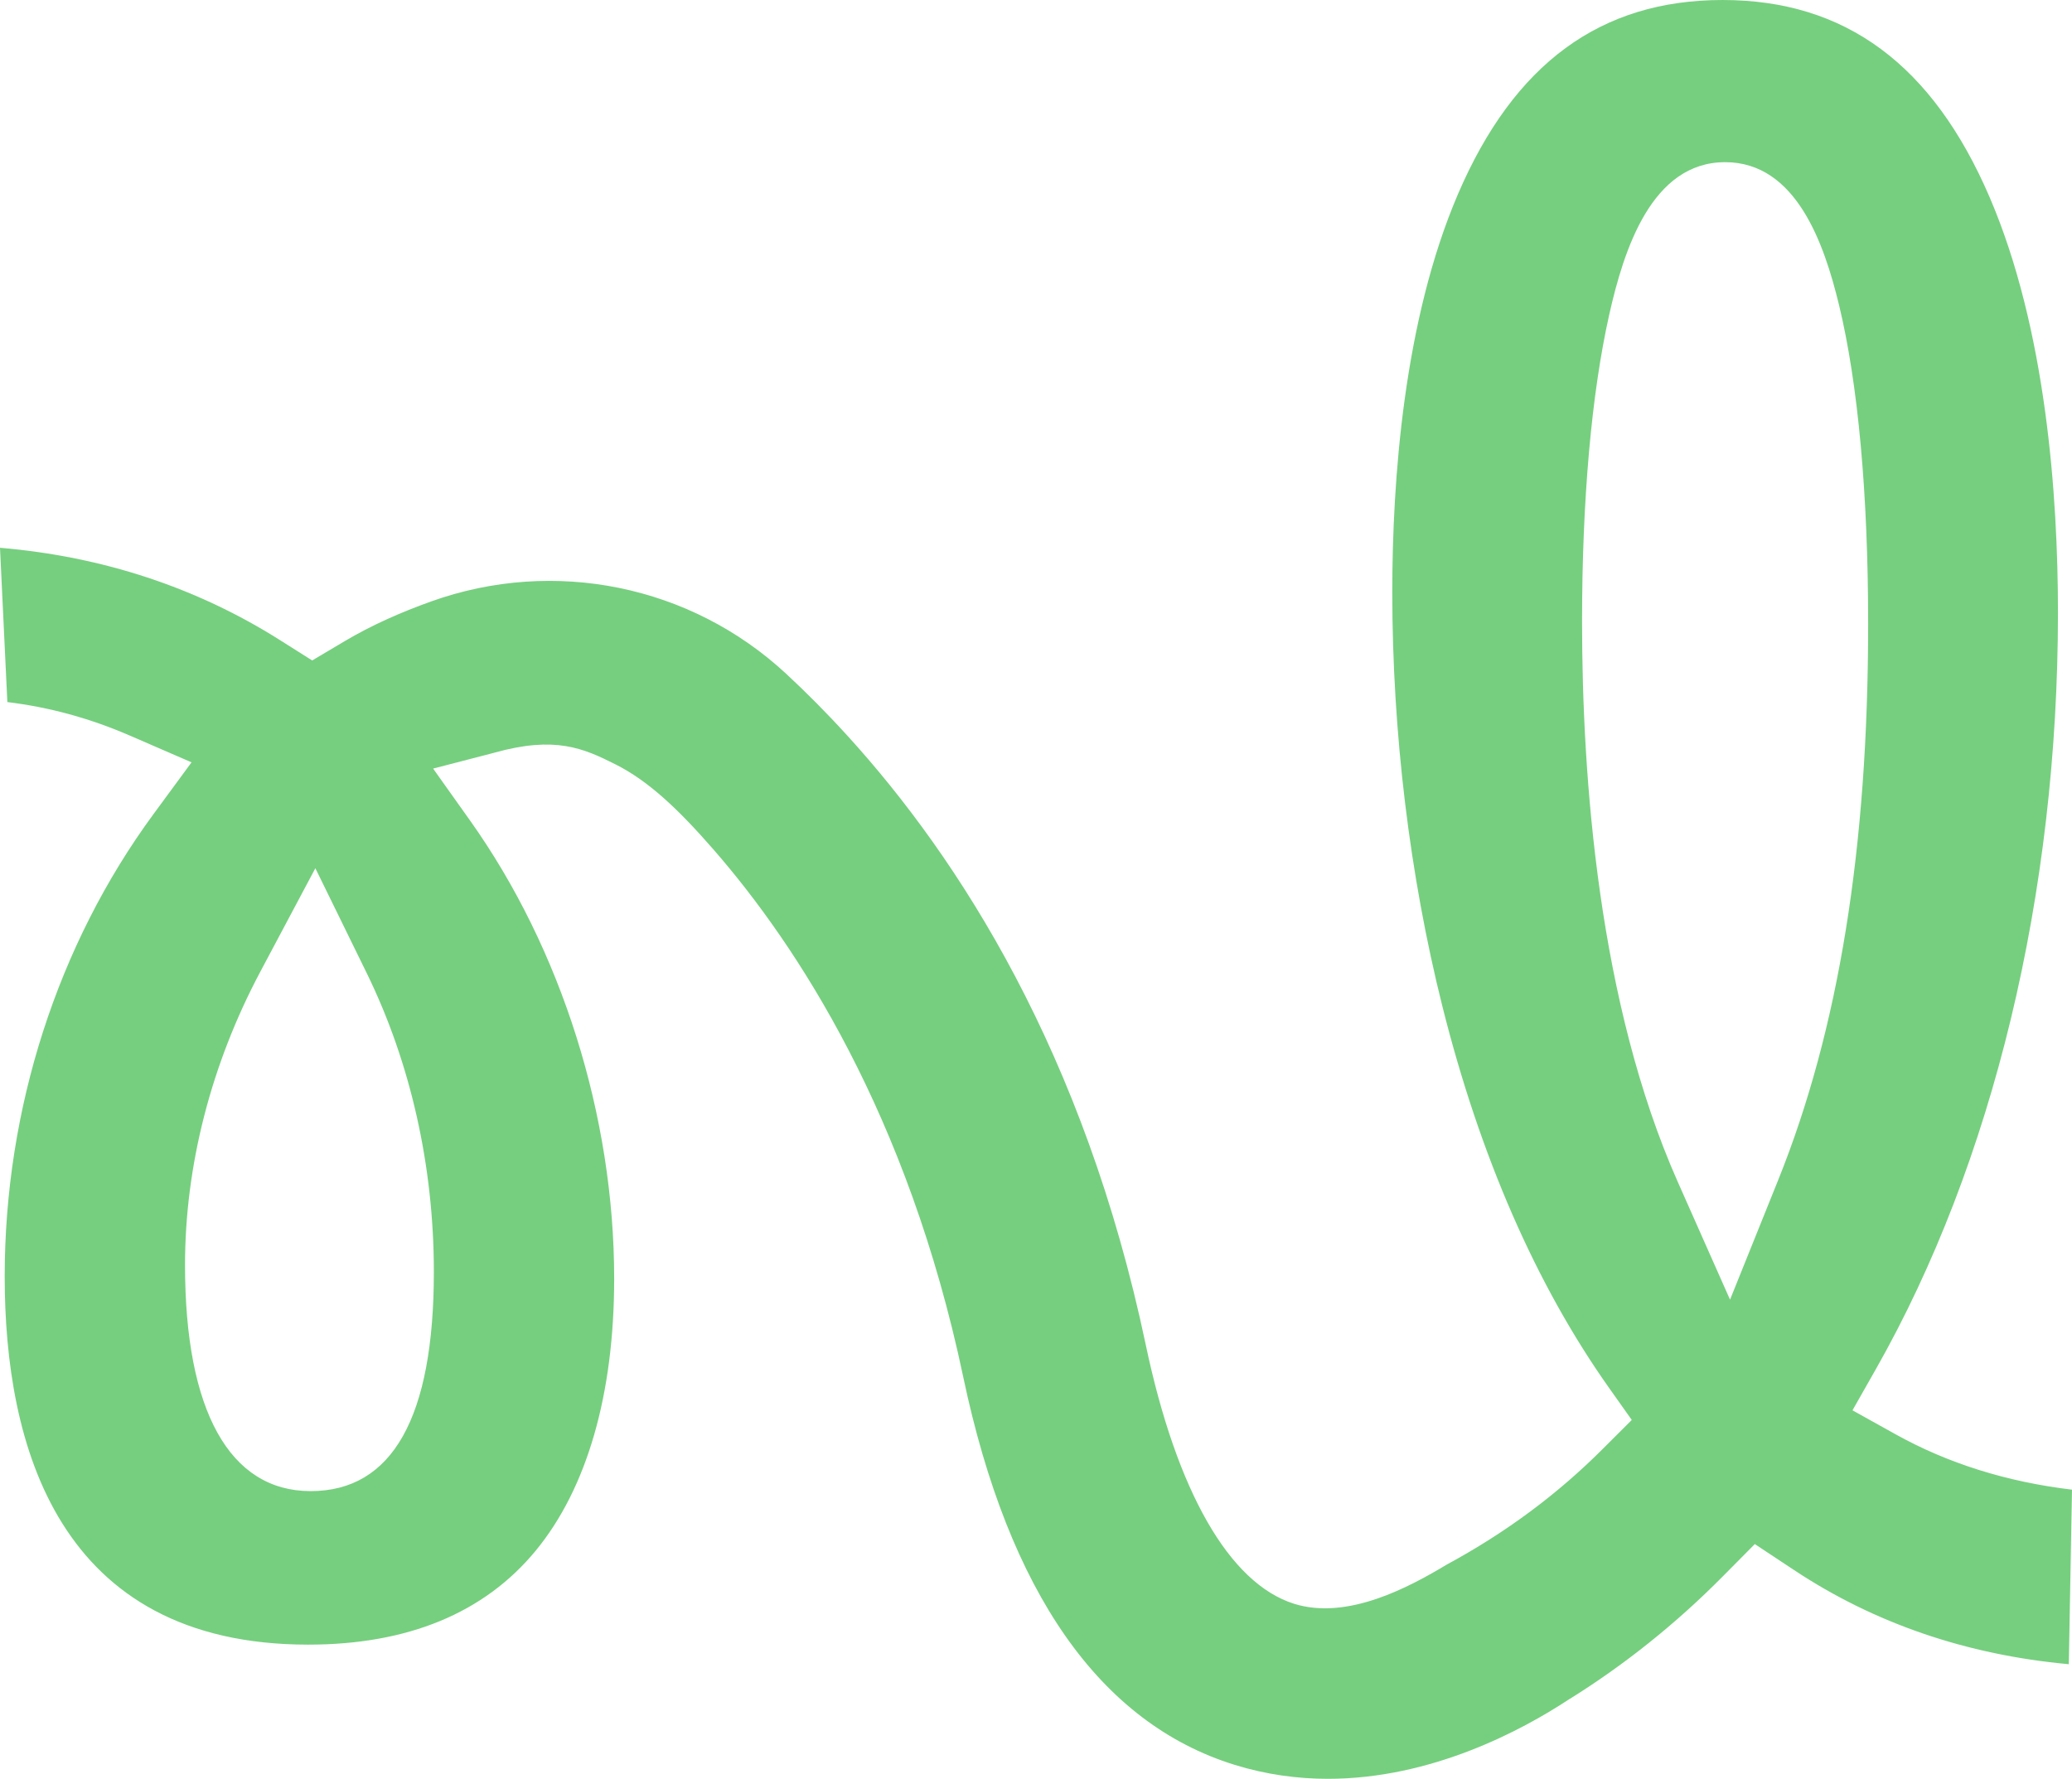
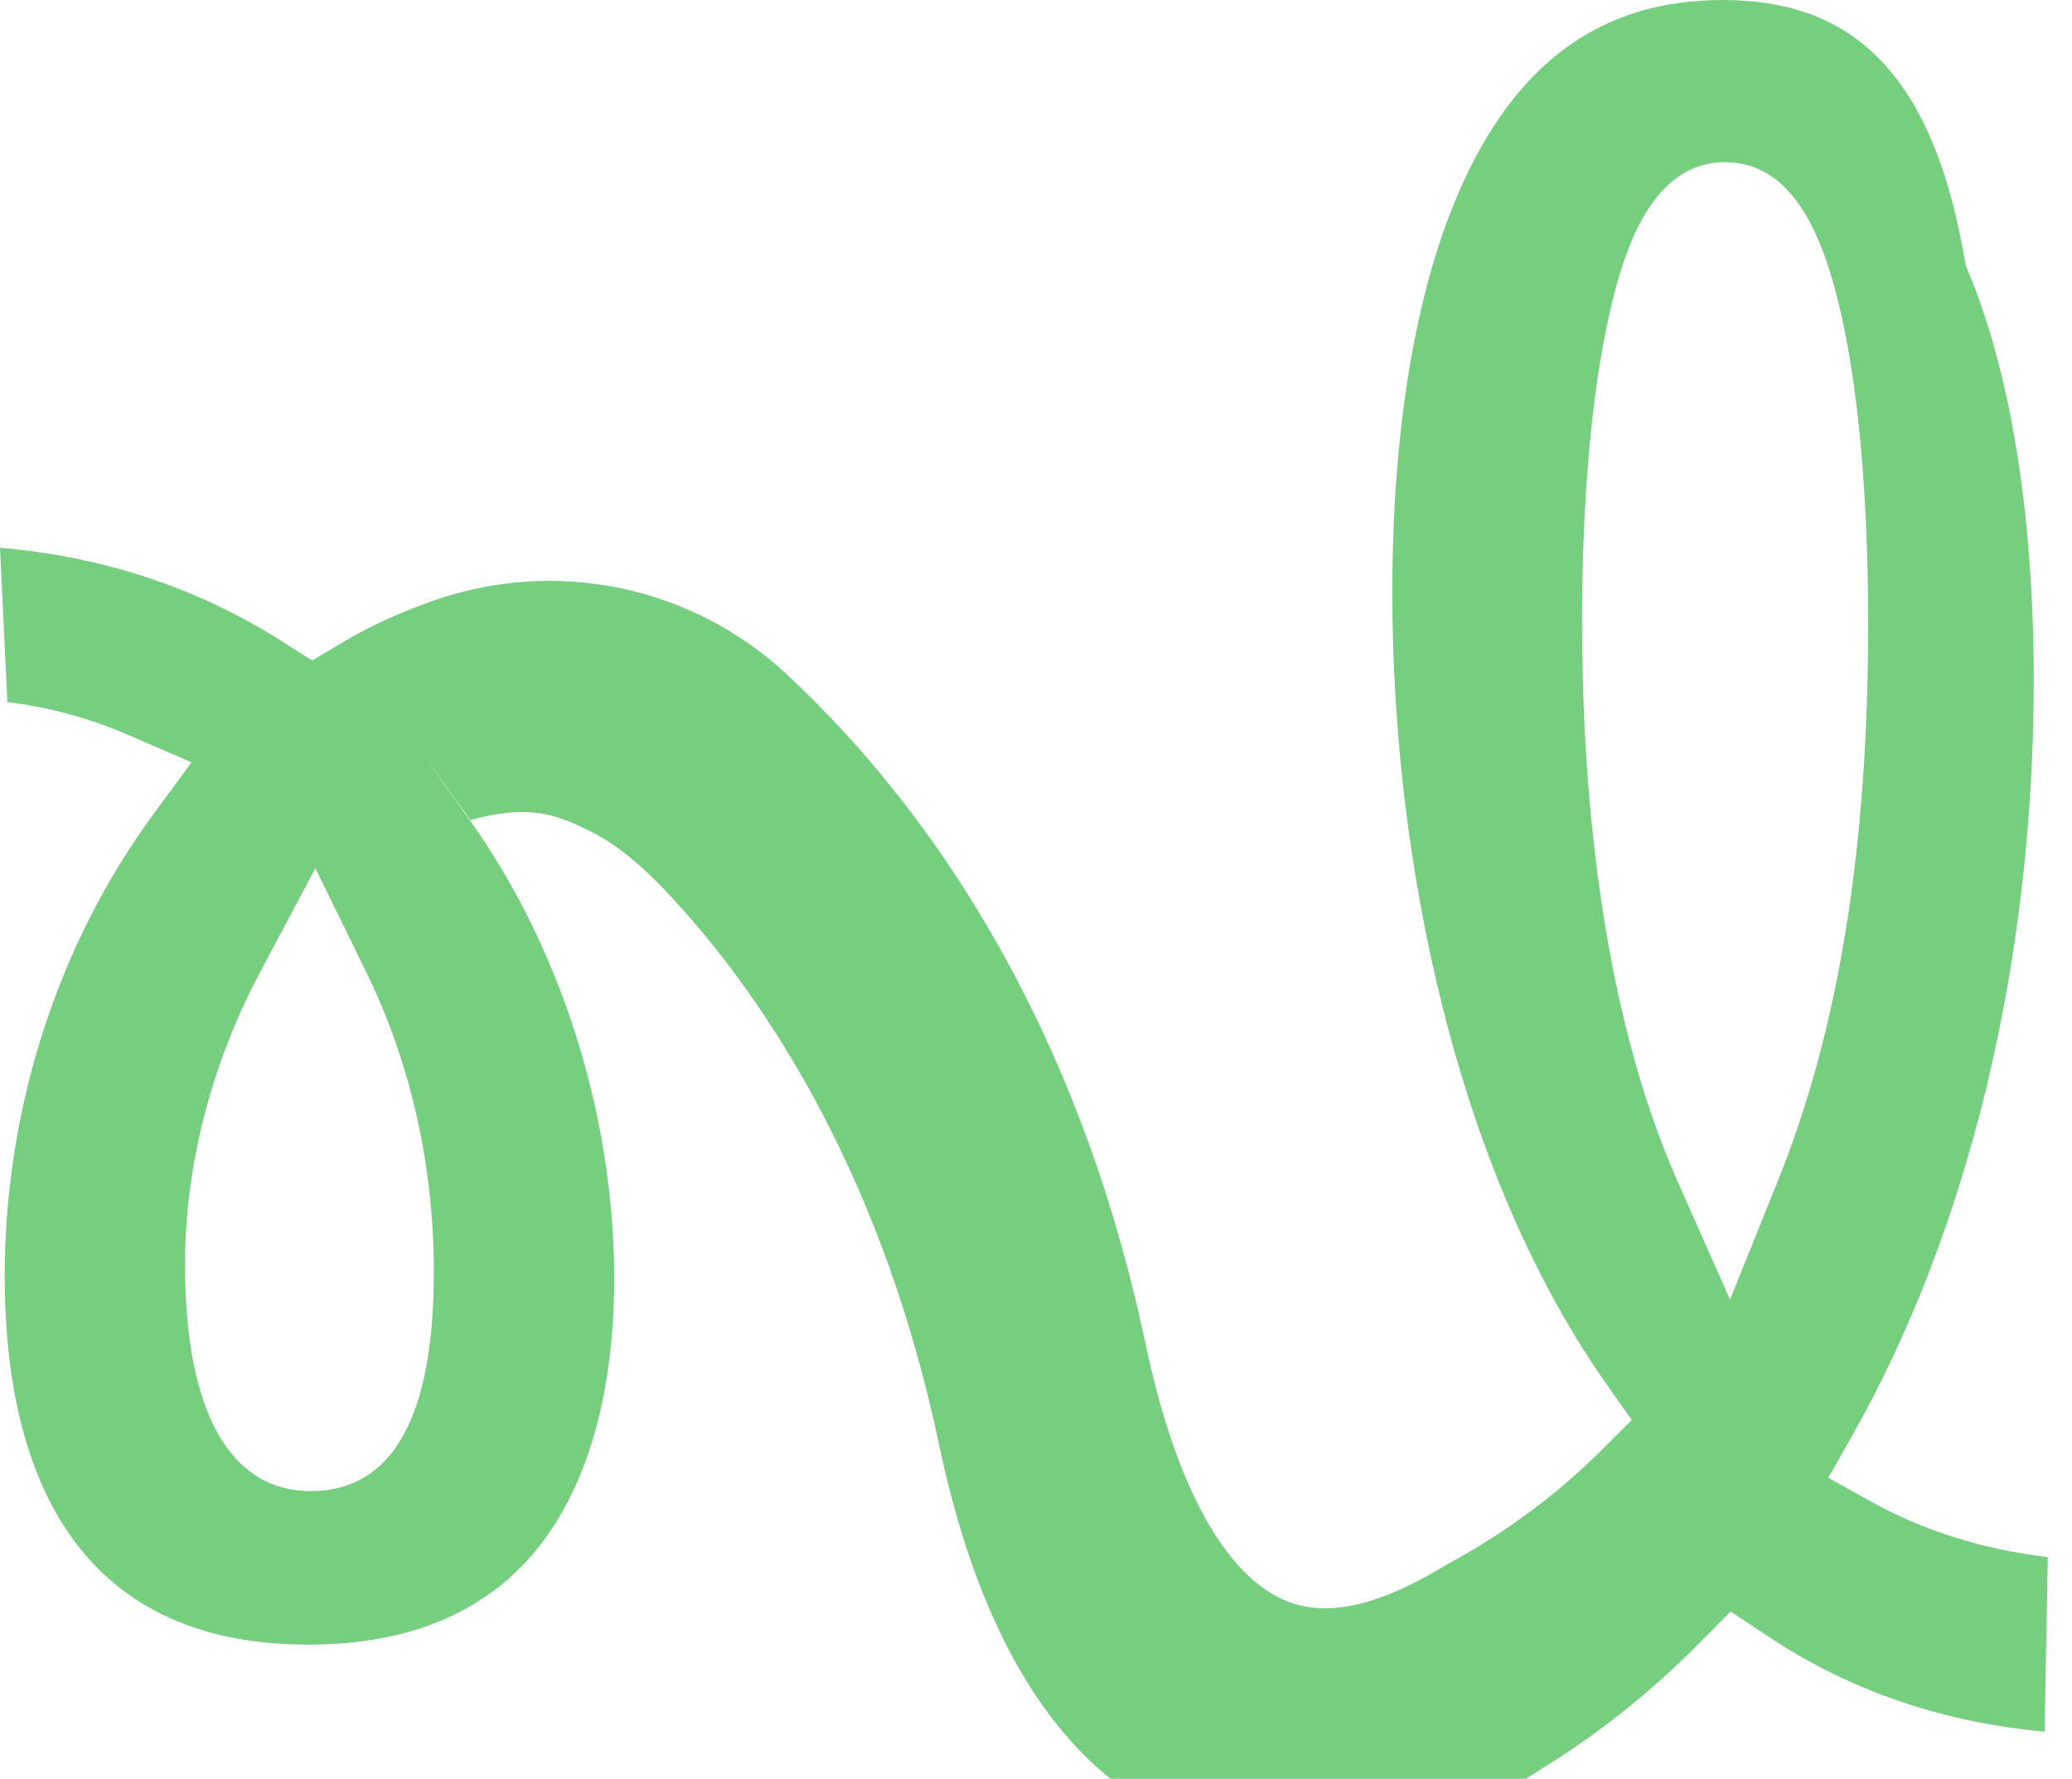
<svg xmlns="http://www.w3.org/2000/svg" viewBox="0 0 397.11 341" data-name="Layer 1" id="Layer_1">
  <defs>
    <style>
      .cls-1 {
        fill: #76cf7f;
      }
    </style>
  </defs>
-   <path d="M29.42,156.06C11.03,181.09.9,212.56.9,244.69c0,32.2,10.09,70.59,58.17,70.59,19.09,0,33.76-6.06,43.61-18.02,9.83-11.95,15.03-29.98,15.03-52.14,0-31.14-10.08-63.18-27.66-87.88l-7.04-9.9,11.68-3.03s.06-.02.09-.03c11.59-3.22,16.96-.9,23.28,2.3,6.18,3.13,11.85,8.43,18.7,16.29,15.97,18.34,37.24,50.76,47.85,101.09,8.7,41.33,26.2,66.36,52.03,74.37,6.08,1.88,12.09,2.67,17.88,2.67,19.83,0,37.11-9.26,46.15-15.21.04-.03.06-.04.1-.07.03-.02.06-.03.09-.05,0,0,0,0,.02,0,10.51-6.56,20.3-14.39,29.23-23.4l6.21-6.27,7.49,4.96c15.4,10.22,33.09,16.28,52.69,18.07l.61-33.46c-12.46-1.48-23.81-5.04-33.84-10.63l-8.23-4.58,4.44-7.82c22.53-39.69,34.94-91.22,34.94-145.1,0-22.4-2.27-54.37-13.06-79.55C370.42,12.39,353.67,0,330.15,0c-23.39,0-39.98,12.17-50.73,37.23-10.4,24.27-12.58,54.88-12.58,76.29,0,26.86,3.32,54.3,9.59,79.35,7.22,28.81,17.98,53.45,31.98,73.23l4.33,6.11-5.38,5.37c-4.4,4.42-9.07,8.46-14.06,12.17-4.99,3.71-10.31,7.09-15.98,10.16-7.04,4.23-19,10.78-29.32,7.53-12.4-3.91-22.49-21.55-28.41-49.65-11.78-55.92-35.76-93.24-57.19-116.77-4.02-4.42-7.95-8.35-11.7-11.83-18.31-17.02-44.51-22.32-68.05-13.9-5.96,2.13-11.6,4.66-16.5,7.57l-6.32,3.75-6.2-3.92c-15.97-10.08-33.96-16.01-53.63-17.68l1.41,29.58c8.07.98,15.84,3.11,23.49,6.43l11.81,5.12-7.29,9.92ZM321.54,226.54c-15.15-34.18-18.33-77.26-18.33-107.38,0-23.28,1.8-43.62,5.2-58.81,2.81-12.56,8.17-29.26,22.22-29.26,13.62,0,18.98,15.63,21.83,27.38,3.65,15.11,5.58,36.25,5.58,61.13,0,42.94-5.64,77.82-17.26,106.66l-9.21,22.89-10.03-22.61ZM35.46,242.52c0-19.04,4.99-38.49,14.44-56.26l10.54-19.82,9.85,20.12c8.42,17.21,12.86,37.01,12.86,57.25,0,27.9-7.94,42.04-23.61,42.04-15.53,0-24.08-15.38-24.08-43.33Z" class="cls-1" />
+   <path d="M29.42,156.06C11.03,181.09.9,212.56.9,244.69c0,32.2,10.09,70.59,58.17,70.59,19.09,0,33.76-6.06,43.61-18.02,9.83-11.95,15.03-29.98,15.03-52.14,0-31.14-10.08-63.18-27.66-87.88s.06-.02.09-.03c11.59-3.22,16.96-.9,23.28,2.3,6.18,3.13,11.85,8.43,18.7,16.29,15.97,18.34,37.24,50.76,47.85,101.09,8.7,41.33,26.2,66.36,52.03,74.37,6.08,1.88,12.09,2.67,17.88,2.67,19.83,0,37.11-9.26,46.15-15.21.04-.03.06-.04.1-.07.03-.02.06-.03.09-.05,0,0,0,0,.02,0,10.51-6.56,20.3-14.39,29.23-23.4l6.21-6.27,7.49,4.96c15.4,10.22,33.09,16.28,52.69,18.07l.61-33.46c-12.46-1.48-23.81-5.04-33.84-10.63l-8.23-4.58,4.44-7.82c22.53-39.69,34.94-91.22,34.94-145.1,0-22.4-2.27-54.37-13.06-79.55C370.42,12.39,353.67,0,330.15,0c-23.39,0-39.98,12.17-50.73,37.23-10.4,24.27-12.58,54.88-12.58,76.29,0,26.86,3.32,54.3,9.59,79.35,7.22,28.81,17.98,53.45,31.98,73.23l4.33,6.11-5.38,5.37c-4.4,4.42-9.07,8.46-14.06,12.17-4.99,3.71-10.31,7.09-15.98,10.16-7.04,4.23-19,10.78-29.32,7.53-12.4-3.91-22.49-21.55-28.41-49.65-11.78-55.92-35.76-93.24-57.19-116.77-4.02-4.42-7.95-8.35-11.7-11.83-18.31-17.02-44.51-22.32-68.05-13.9-5.96,2.13-11.6,4.66-16.5,7.57l-6.32,3.75-6.2-3.92c-15.97-10.08-33.96-16.01-53.63-17.68l1.41,29.58c8.07.98,15.84,3.11,23.49,6.43l11.81,5.12-7.29,9.92ZM321.54,226.54c-15.15-34.18-18.33-77.26-18.33-107.38,0-23.28,1.8-43.62,5.2-58.81,2.81-12.56,8.17-29.26,22.22-29.26,13.62,0,18.98,15.63,21.83,27.38,3.65,15.11,5.58,36.25,5.58,61.13,0,42.94-5.64,77.82-17.26,106.66l-9.21,22.89-10.03-22.61ZM35.46,242.52c0-19.04,4.99-38.49,14.44-56.26l10.54-19.82,9.85,20.12c8.42,17.21,12.86,37.01,12.86,57.25,0,27.9-7.94,42.04-23.61,42.04-15.53,0-24.08-15.38-24.08-43.33Z" class="cls-1" />
</svg>